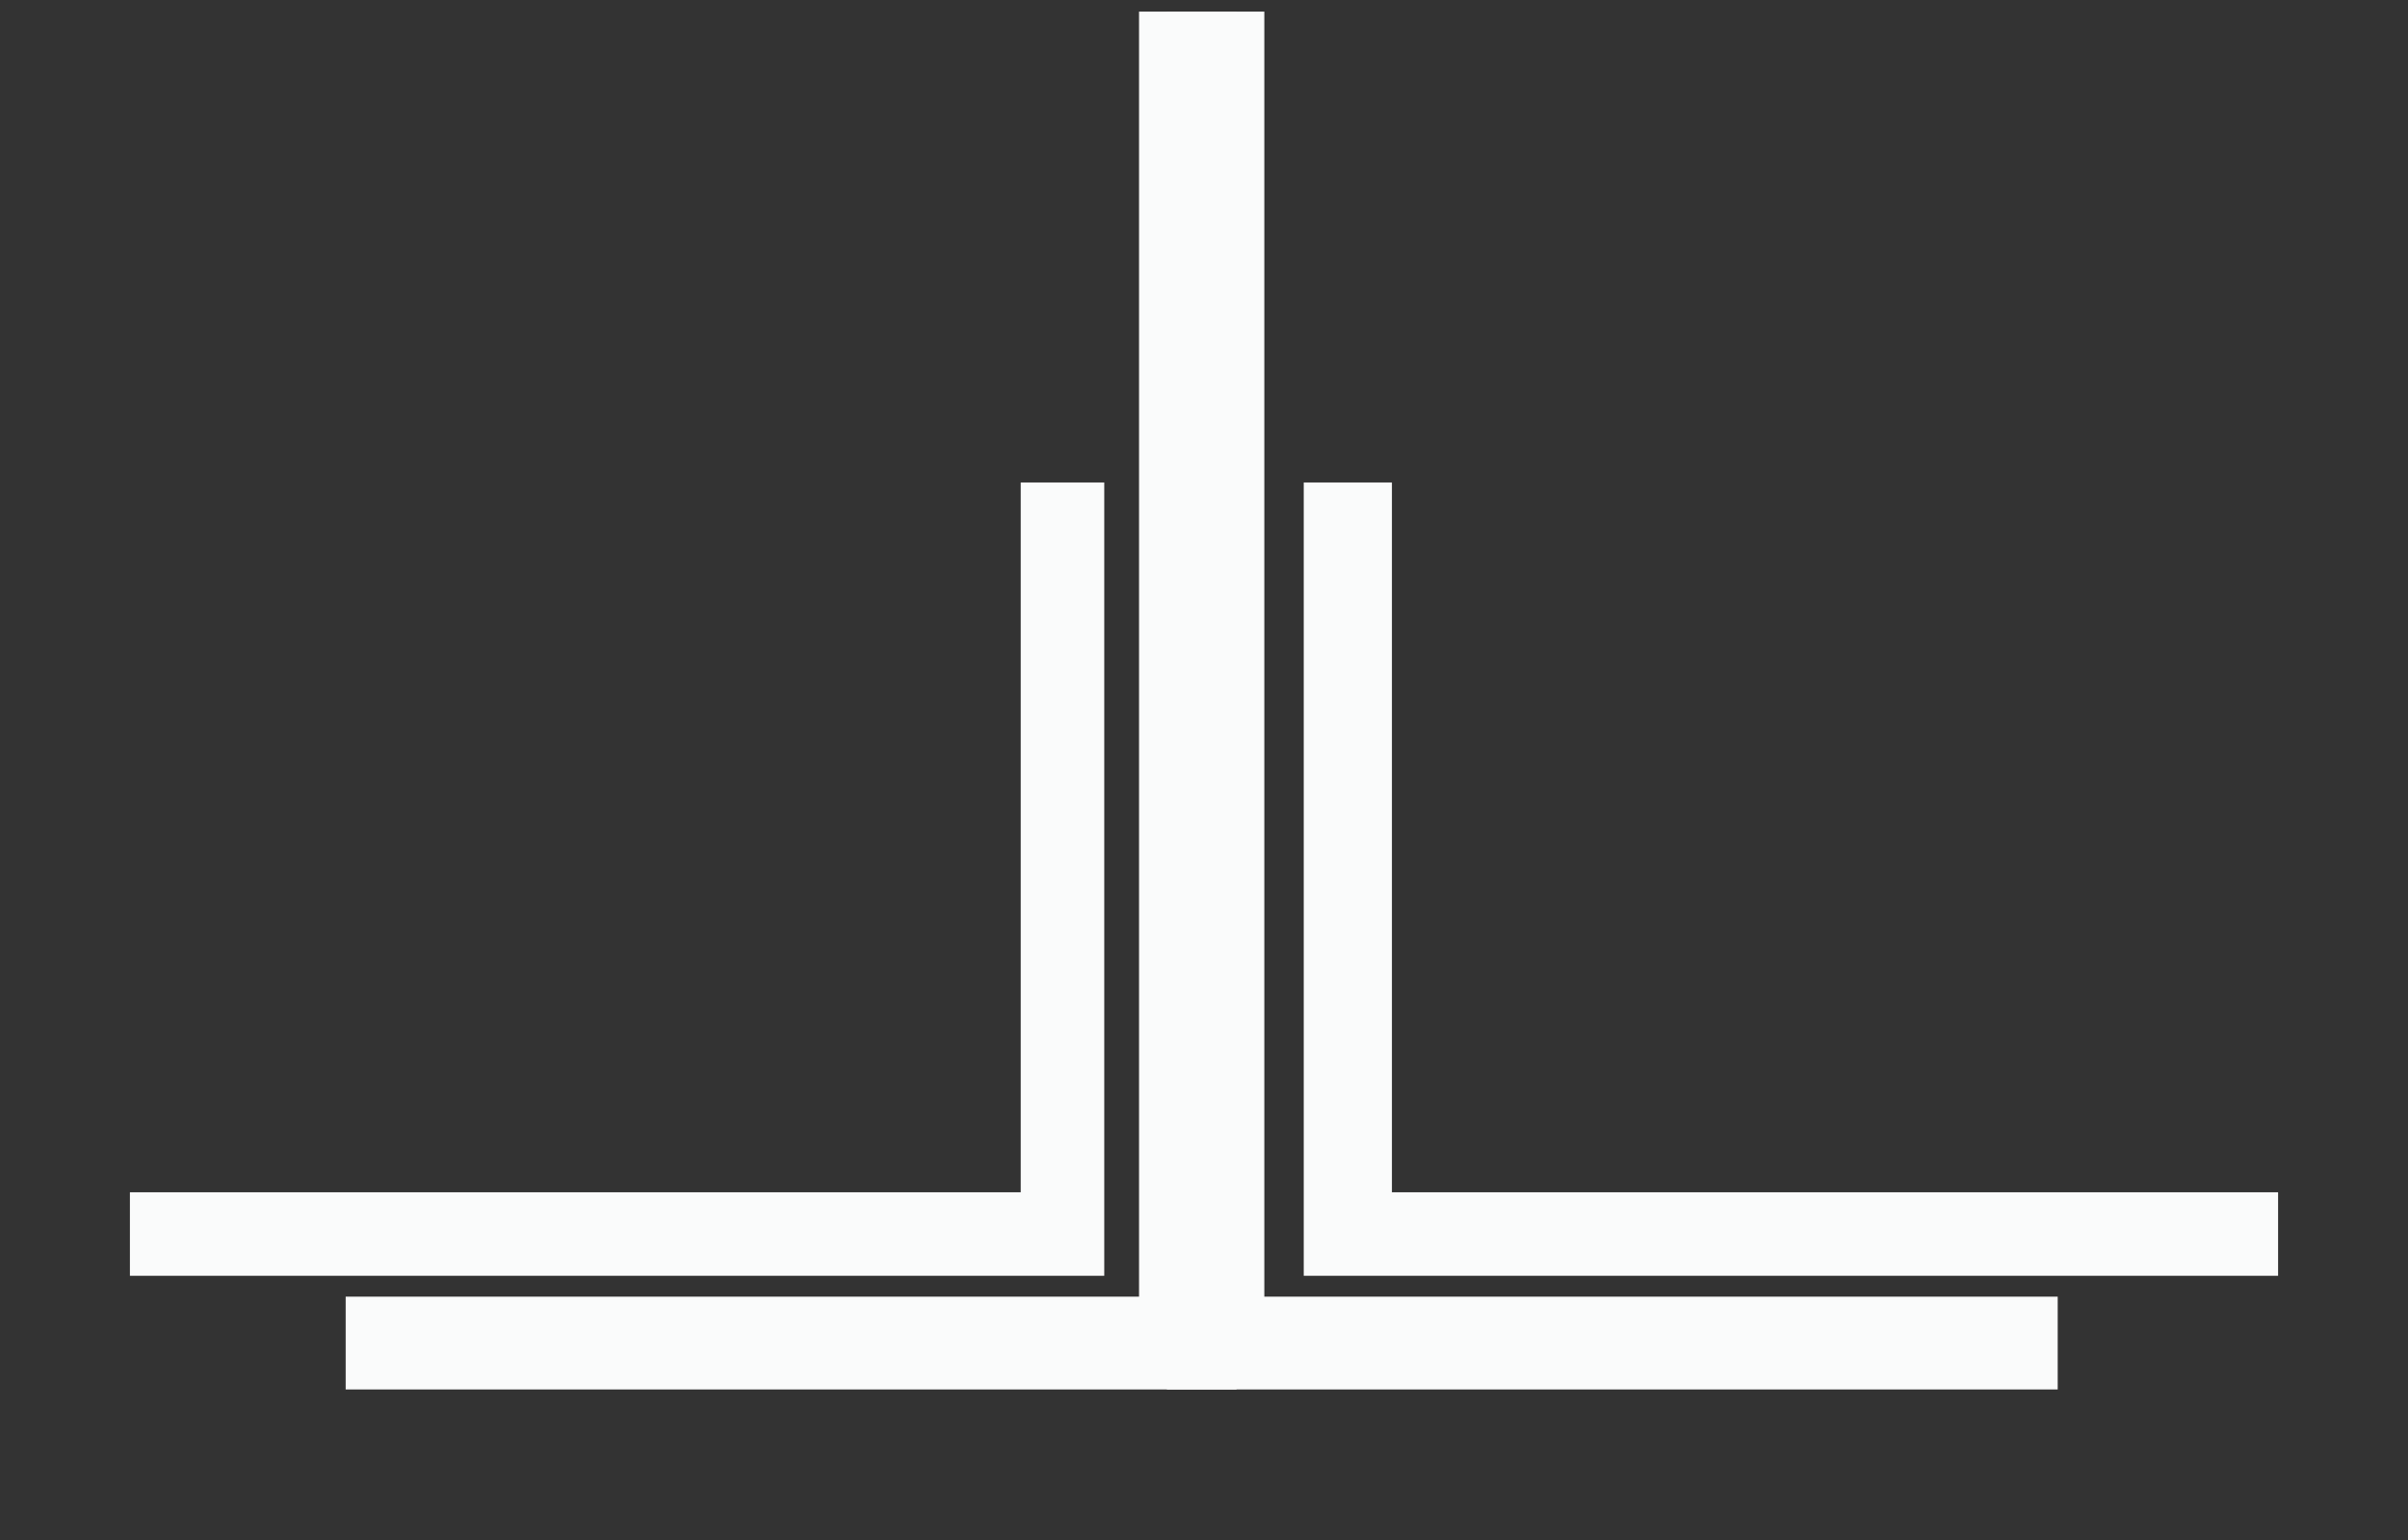
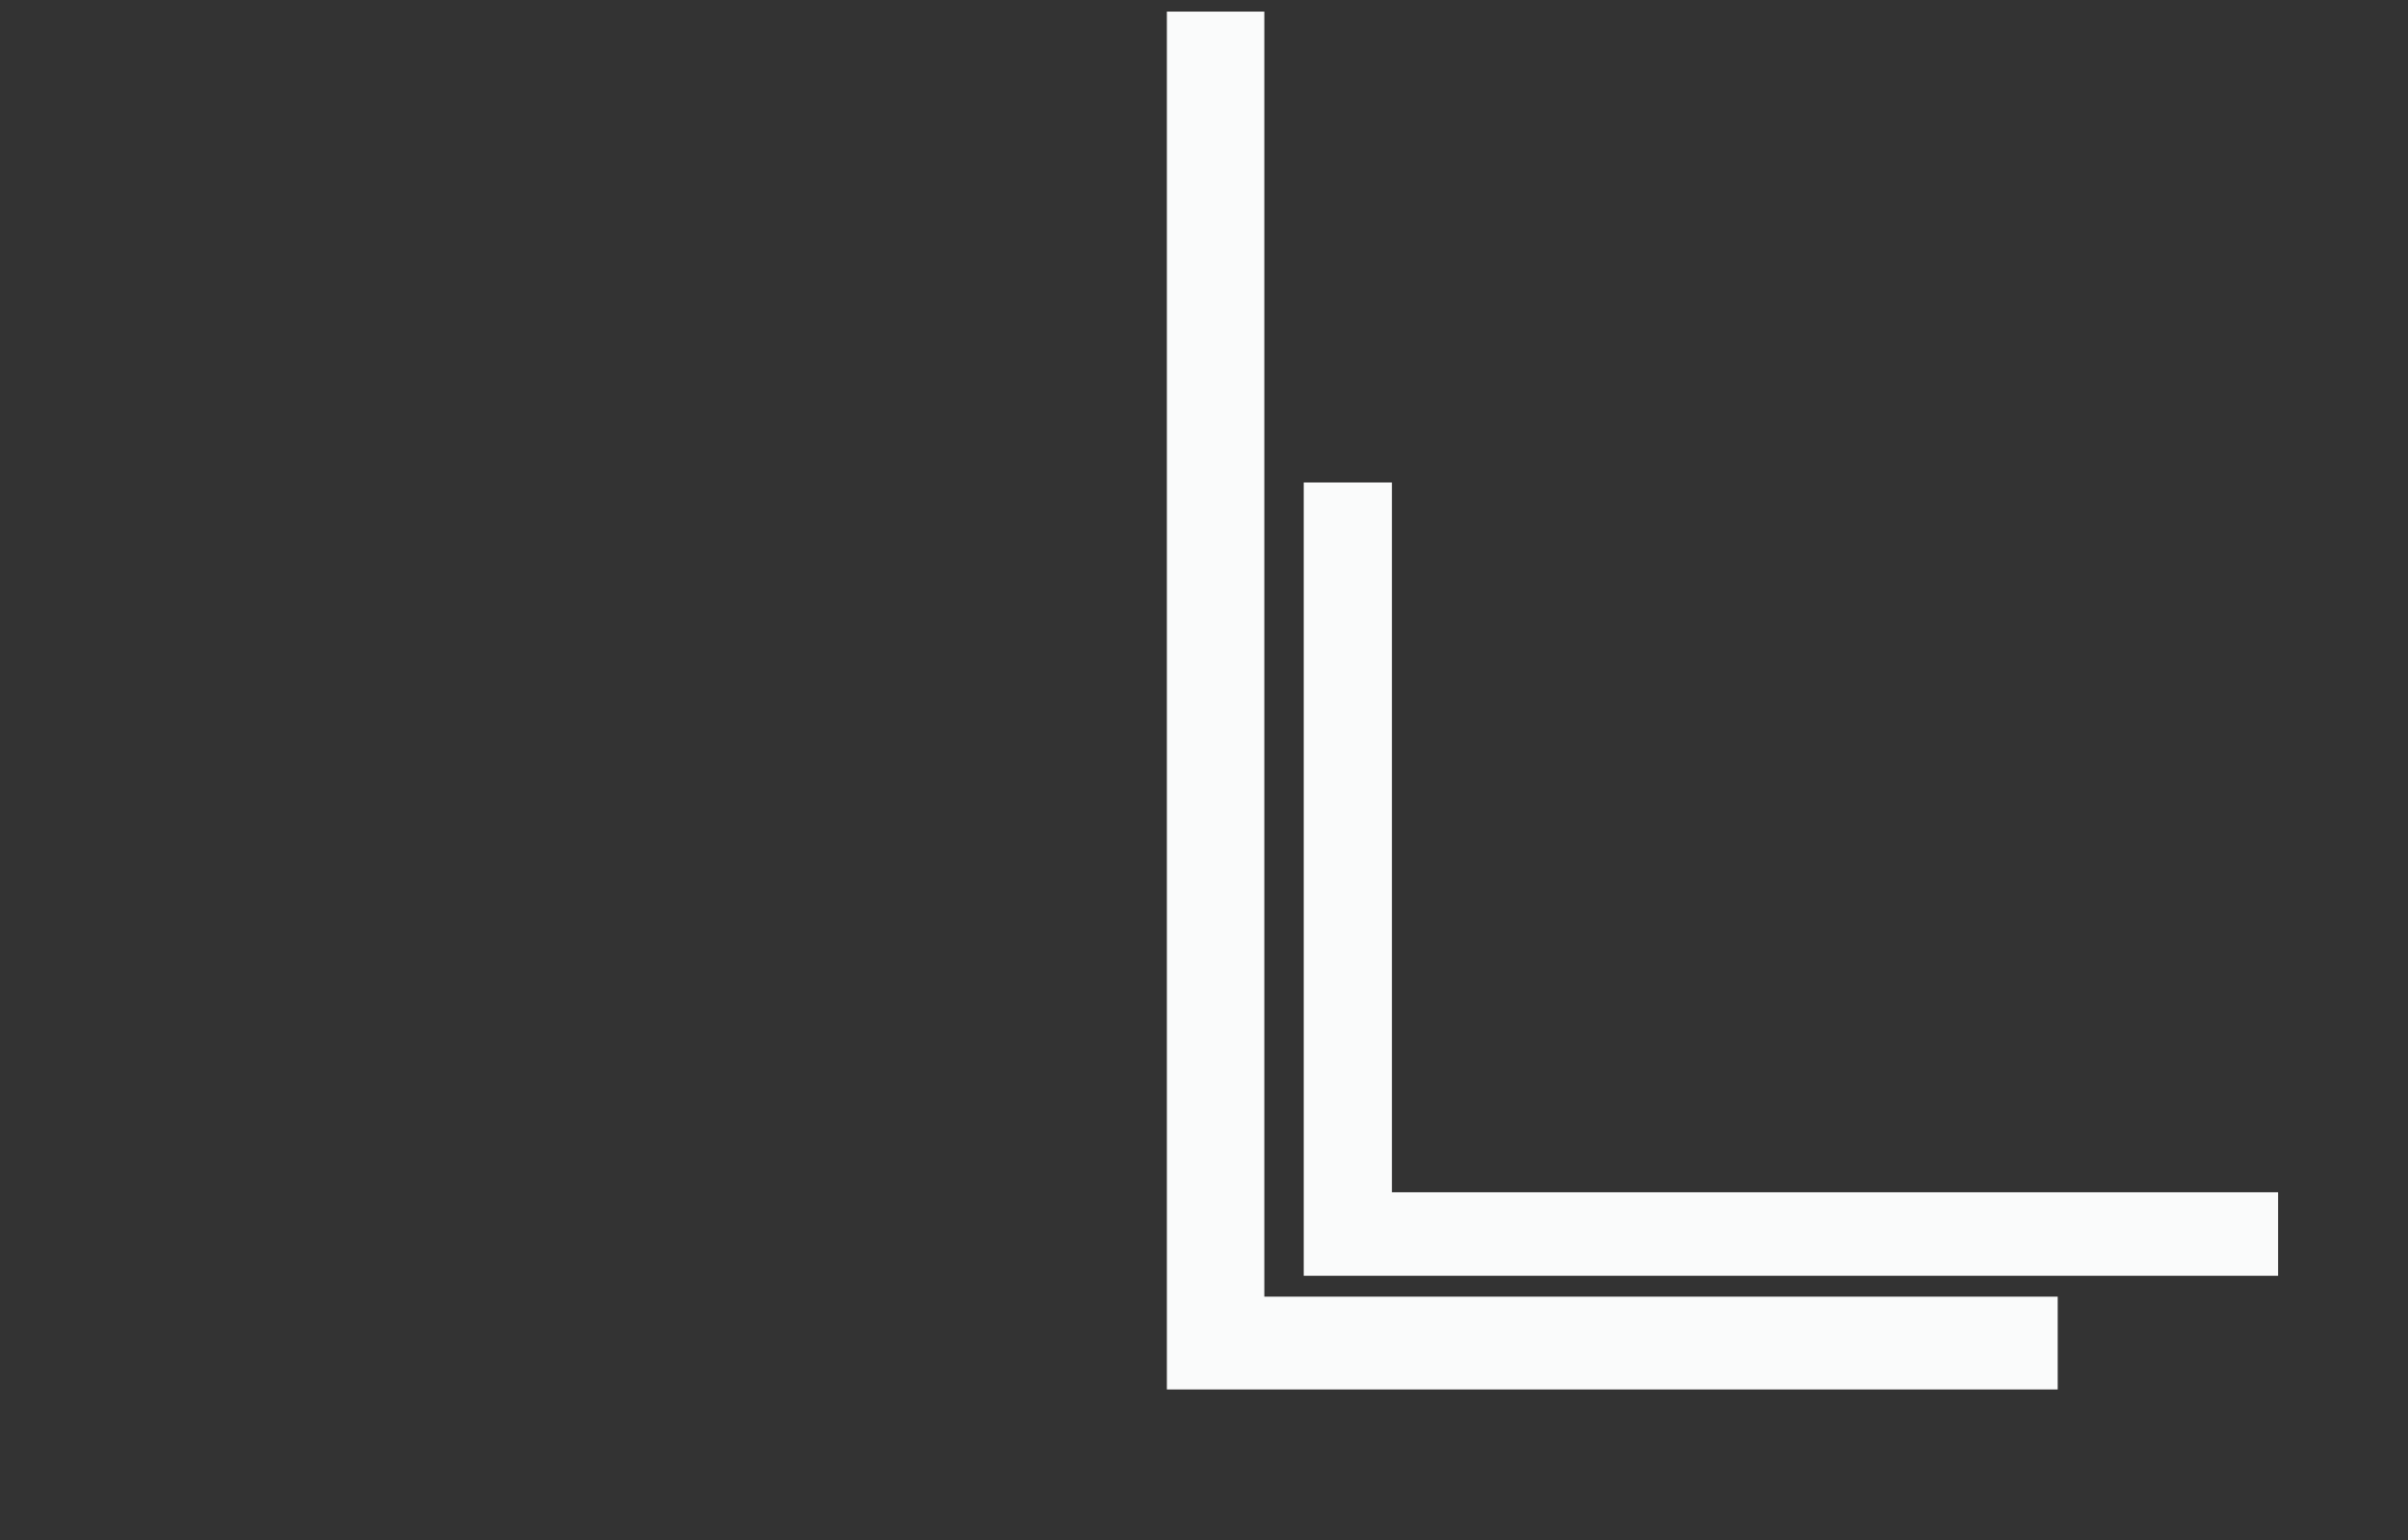
<svg xmlns="http://www.w3.org/2000/svg" id="Layer_1" x="0px" y="0px" viewBox="0 0 51.9 33.2" style="enable-background:new 0 0 51.9 33.2;" xml:space="preserve">
  <rect x="0" y="0" width="51.9" height="33.2" fill="#333333" stroke="none" />
  <style type="text/css"> .st0{fill:#FAFBFB;stroke:#FAFBFB;stroke-width:1.5;stroke-linecap:square;stroke-miterlimit:10;} .st1{fill:#FAFBFB;stroke:#FAFBFB;stroke-width:0.8;stroke-linecap:square;stroke-miterlimit:10;} </style>
  <title>Asset 3</title>
  <g>
    <g id="Layer_1-2">
-       <polyline class="st0" points="25.3,1 25.3,28.7 8.2,28.7 8.2,29.2 25.9,29.2 25.9,1 " />
      <polyline class="st0" points="25.9,1 25.9,29.2 43.6,29.2 43.6,28.7 26.5,28.7 26.5,1 " />
-       <polyline class="st1" points="23.4,10.8 23.4,27.1 3.2,27.1 3.2,26.1 22.4,26.1 22.4,10.8 23.4,10.8 " />
      <polyline class="st1" points="28.5,10.8 28.5,27.1 48.7,27.1 48.7,26.1 29.6,26.1 29.6,10.8 28.5,10.8 " />
    </g>
  </g>
</svg>